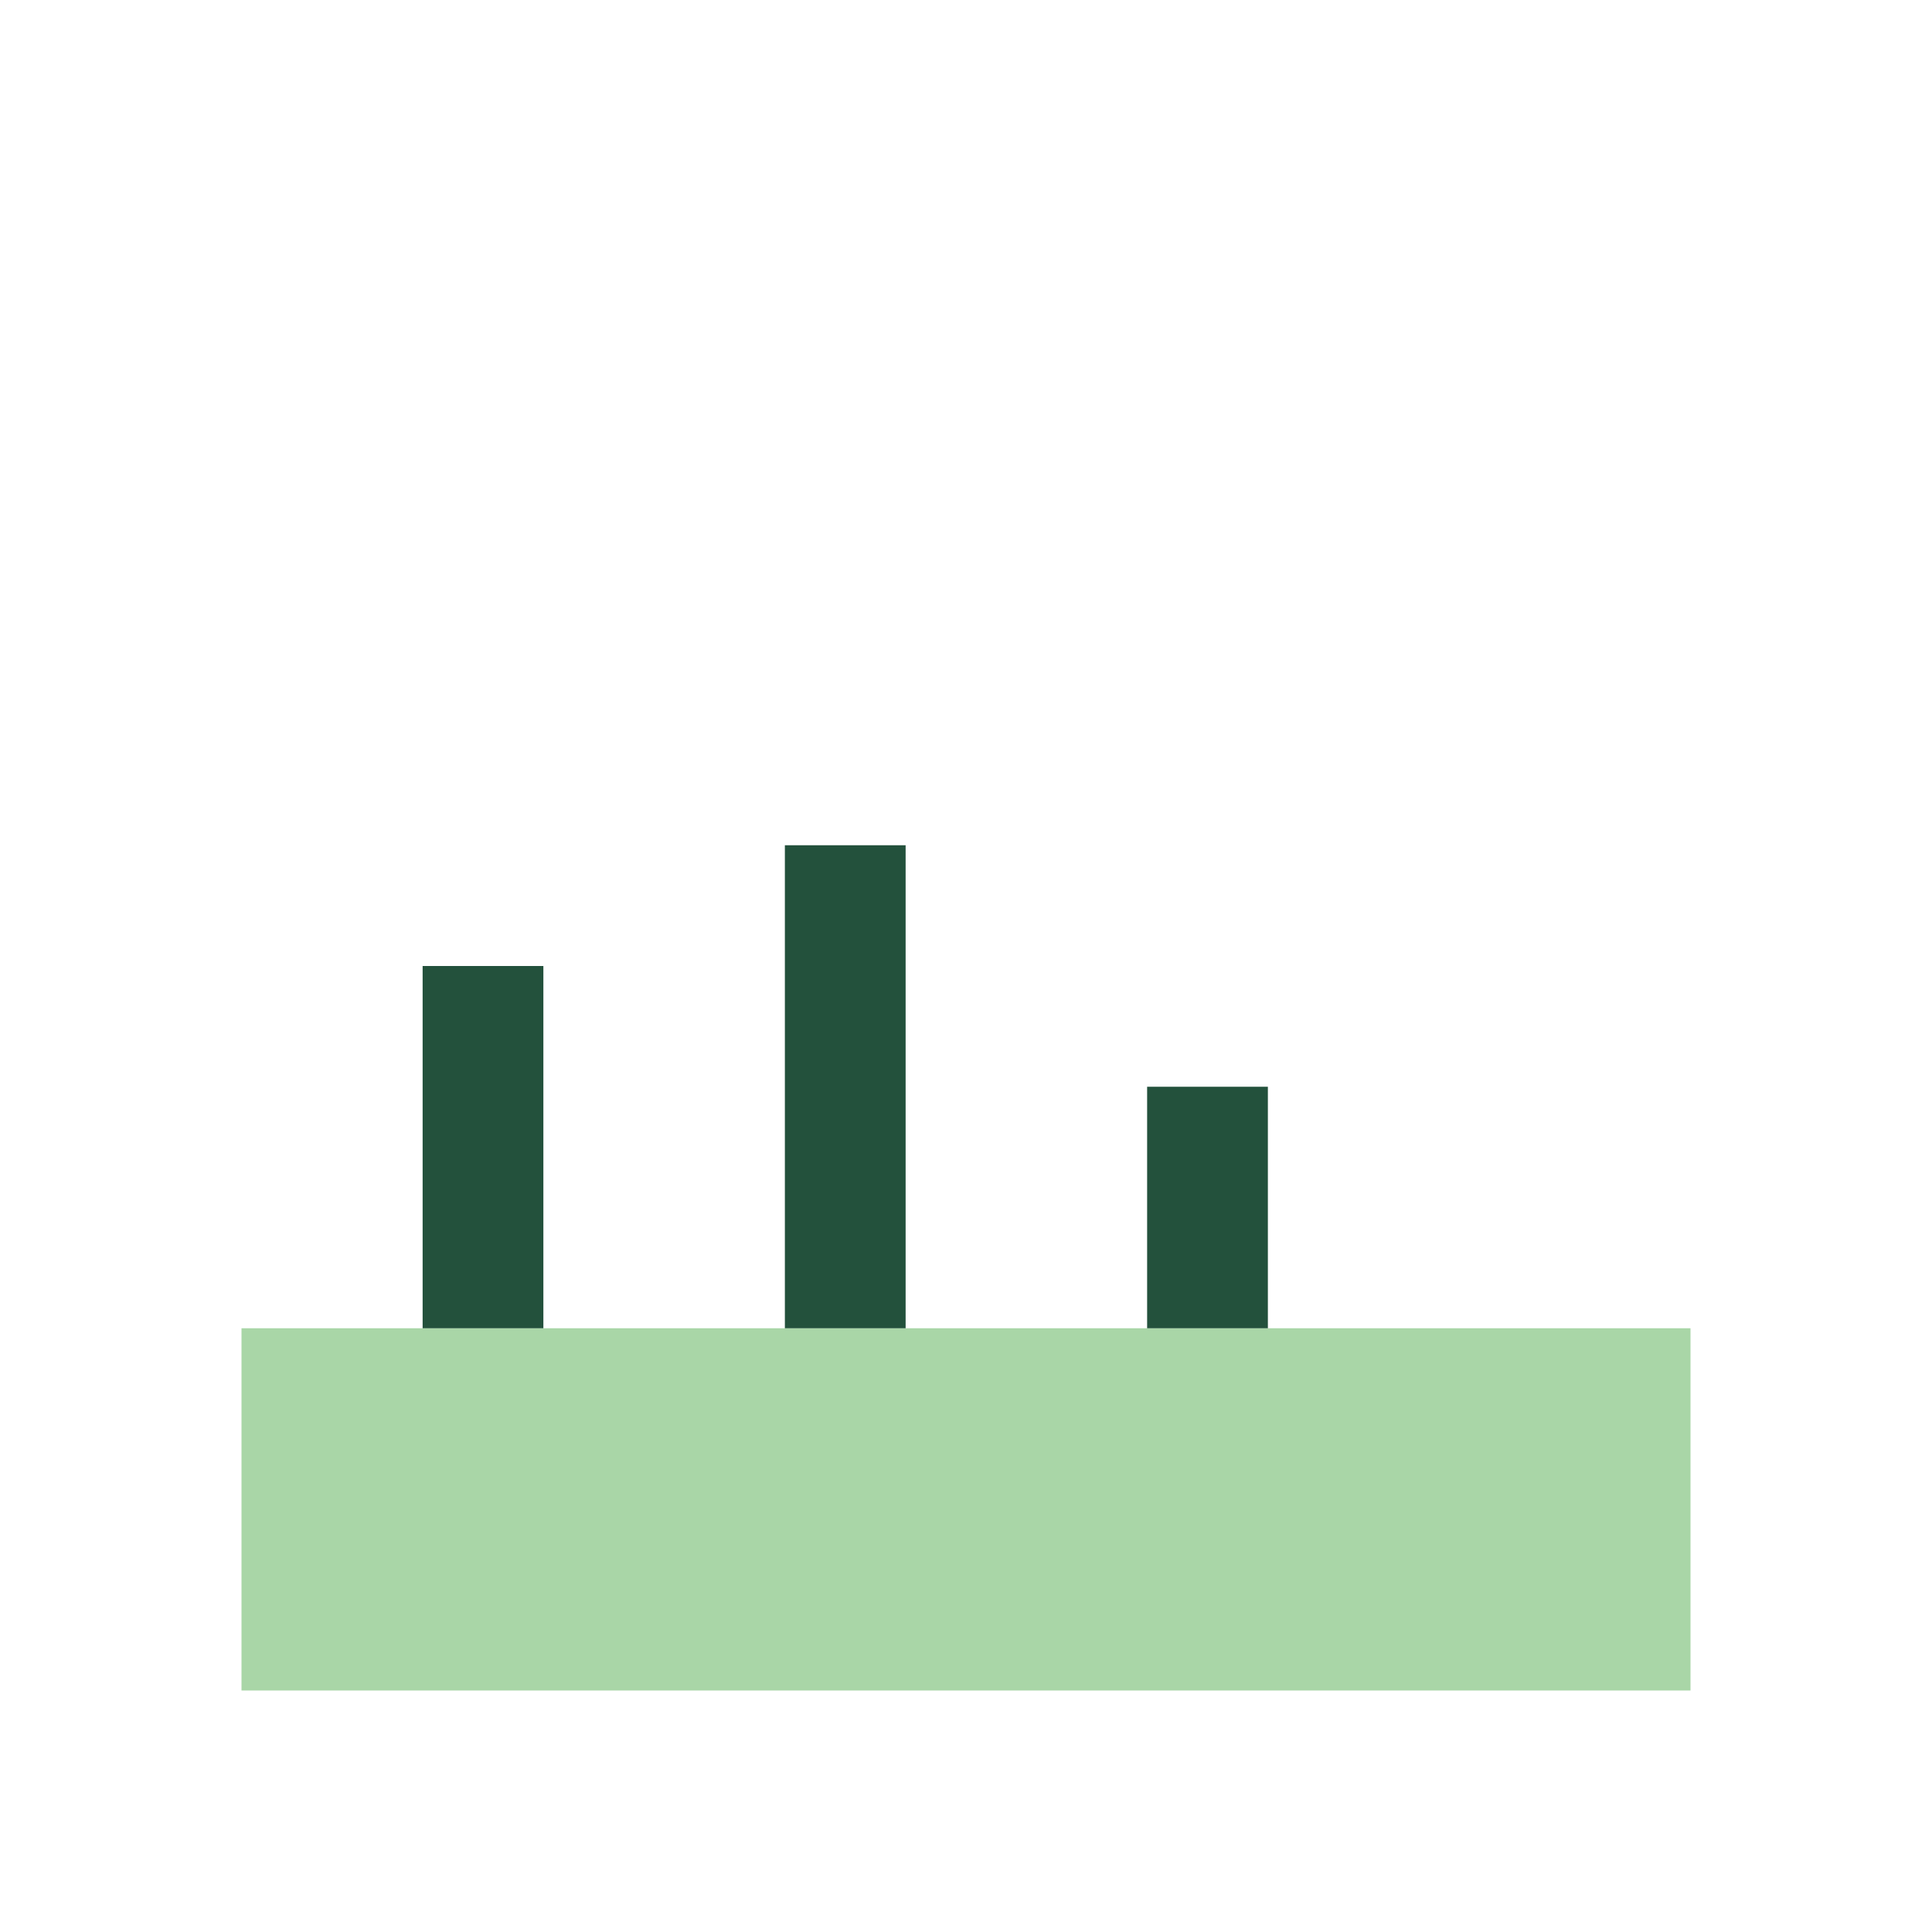
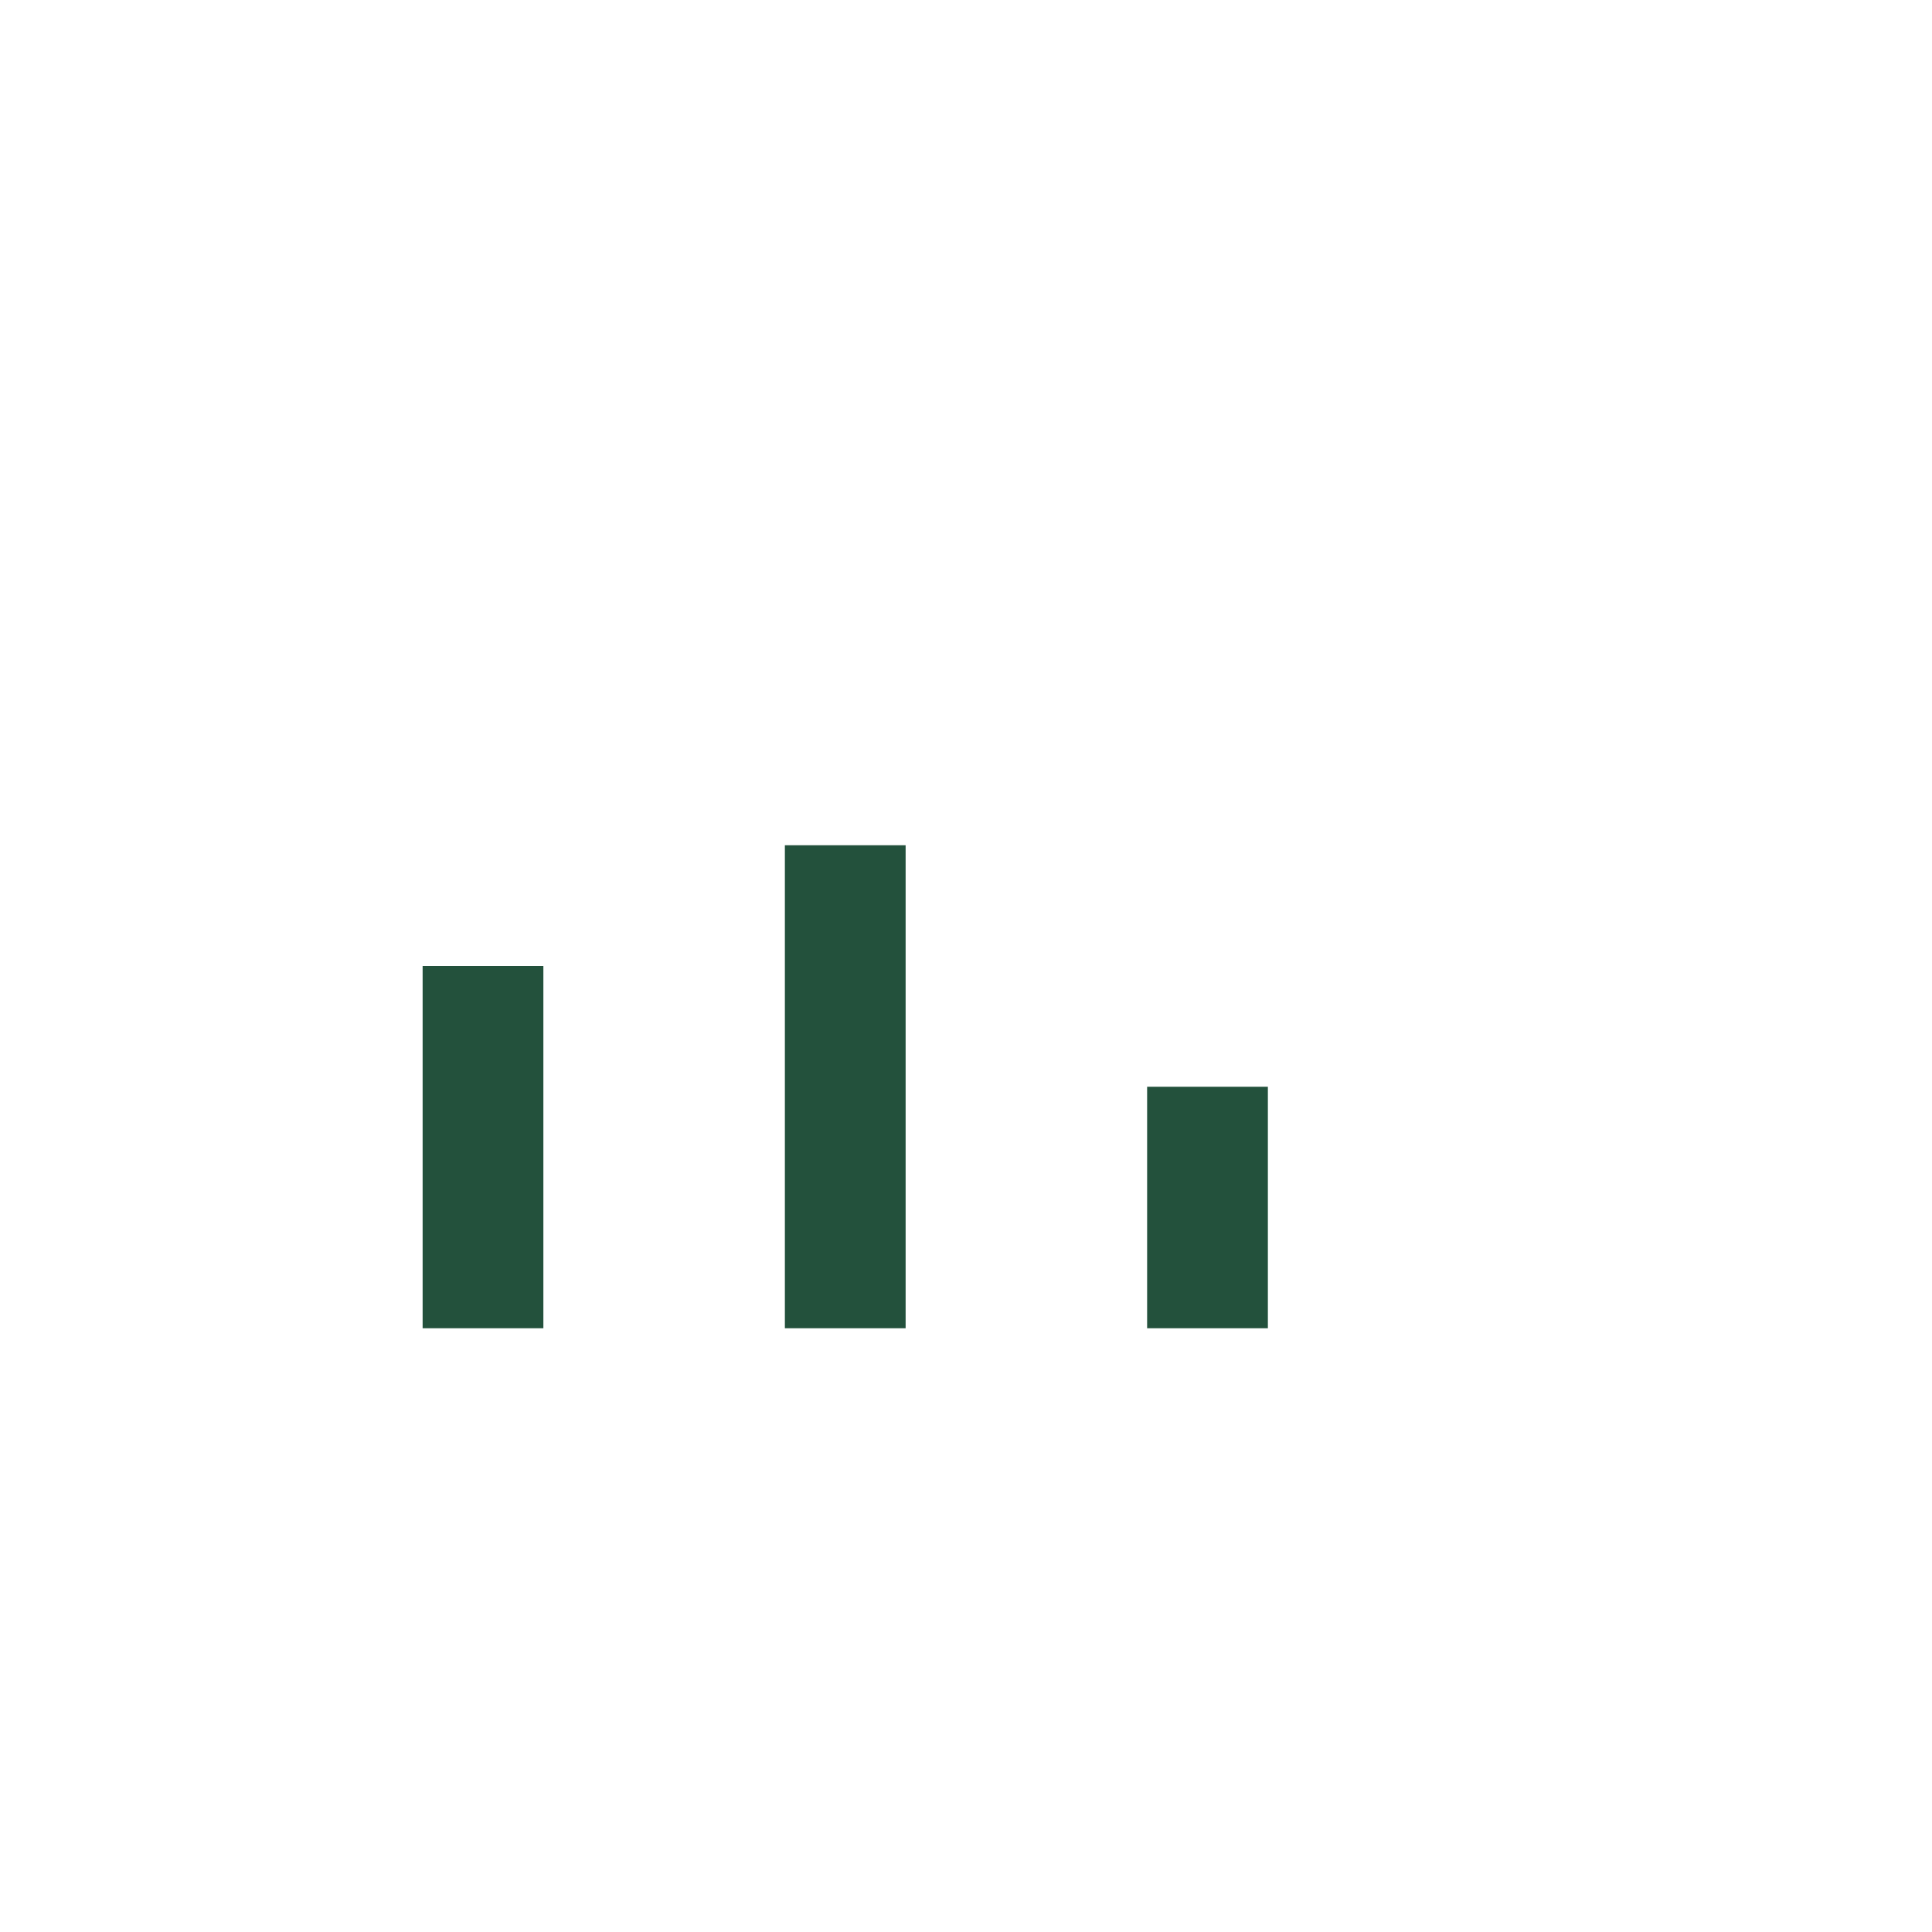
<svg xmlns="http://www.w3.org/2000/svg" width="32" height="32" viewBox="0 0 32 32">
-   <rect x="4" y="22" width="24" height="6" fill="#A9D6A7" />
  <path d="M8 22v-6m6 6v-8m6 8v-4" stroke="#23513C" stroke-width="2" />
</svg>